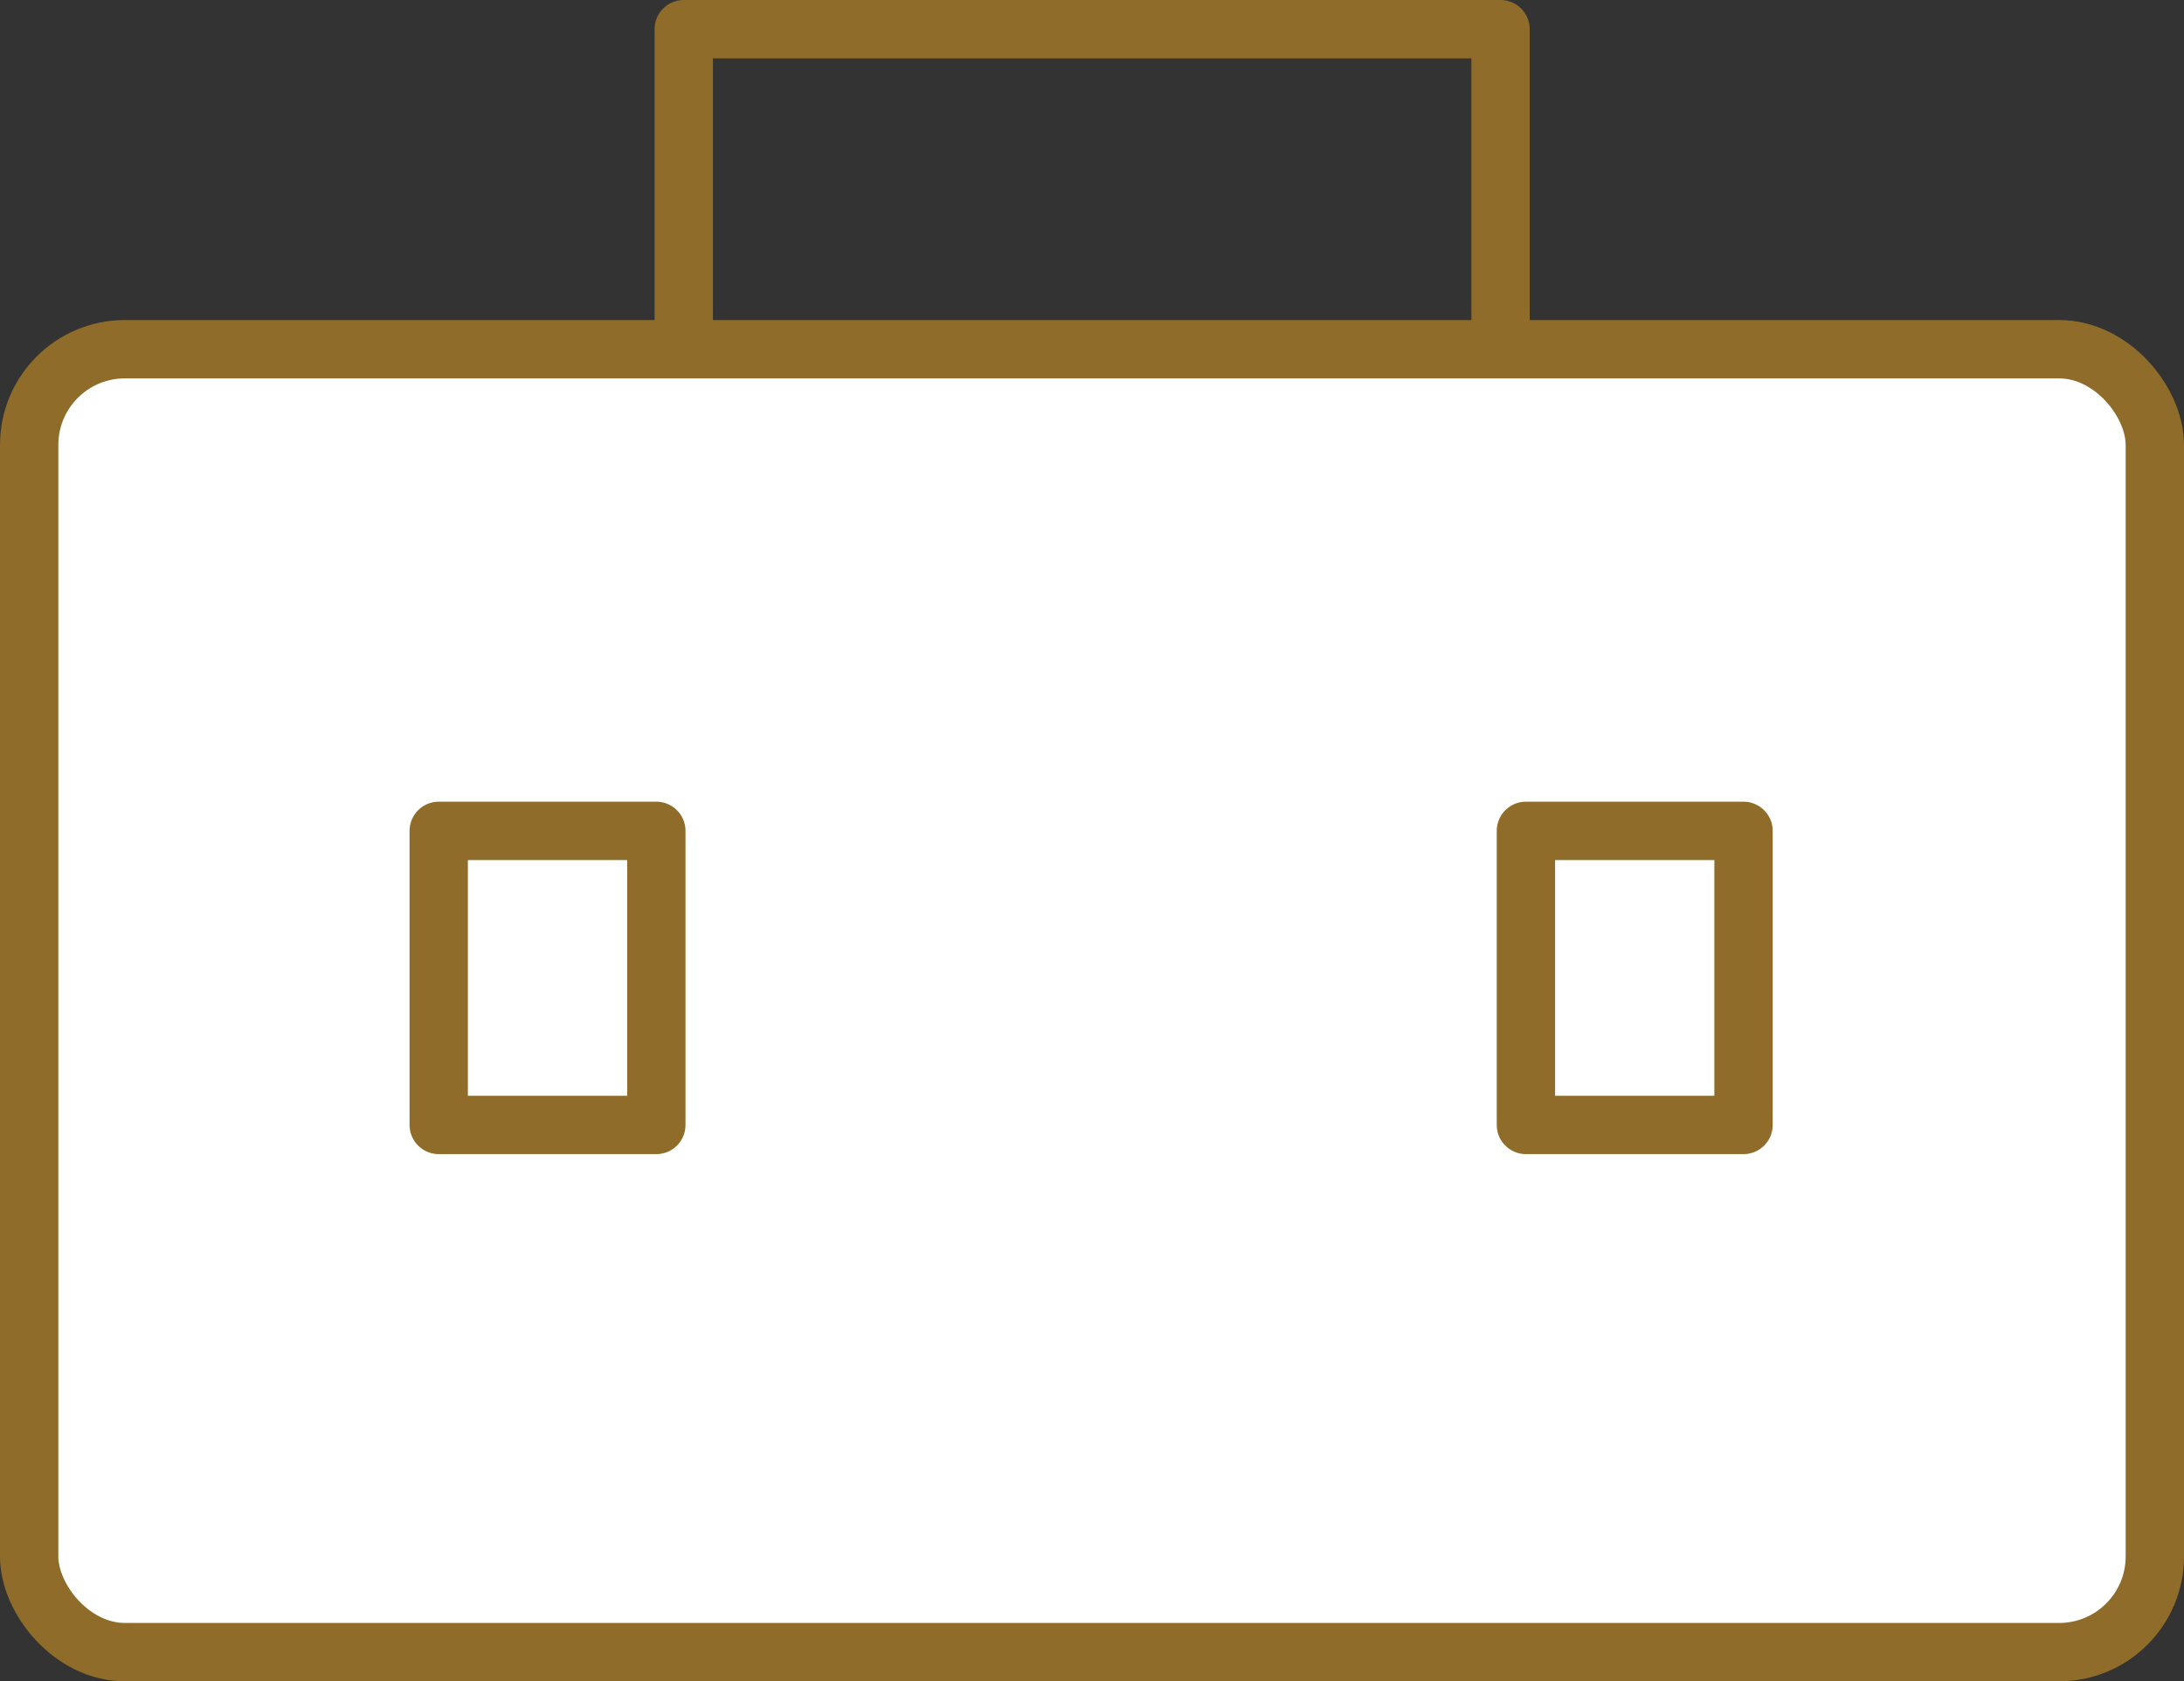
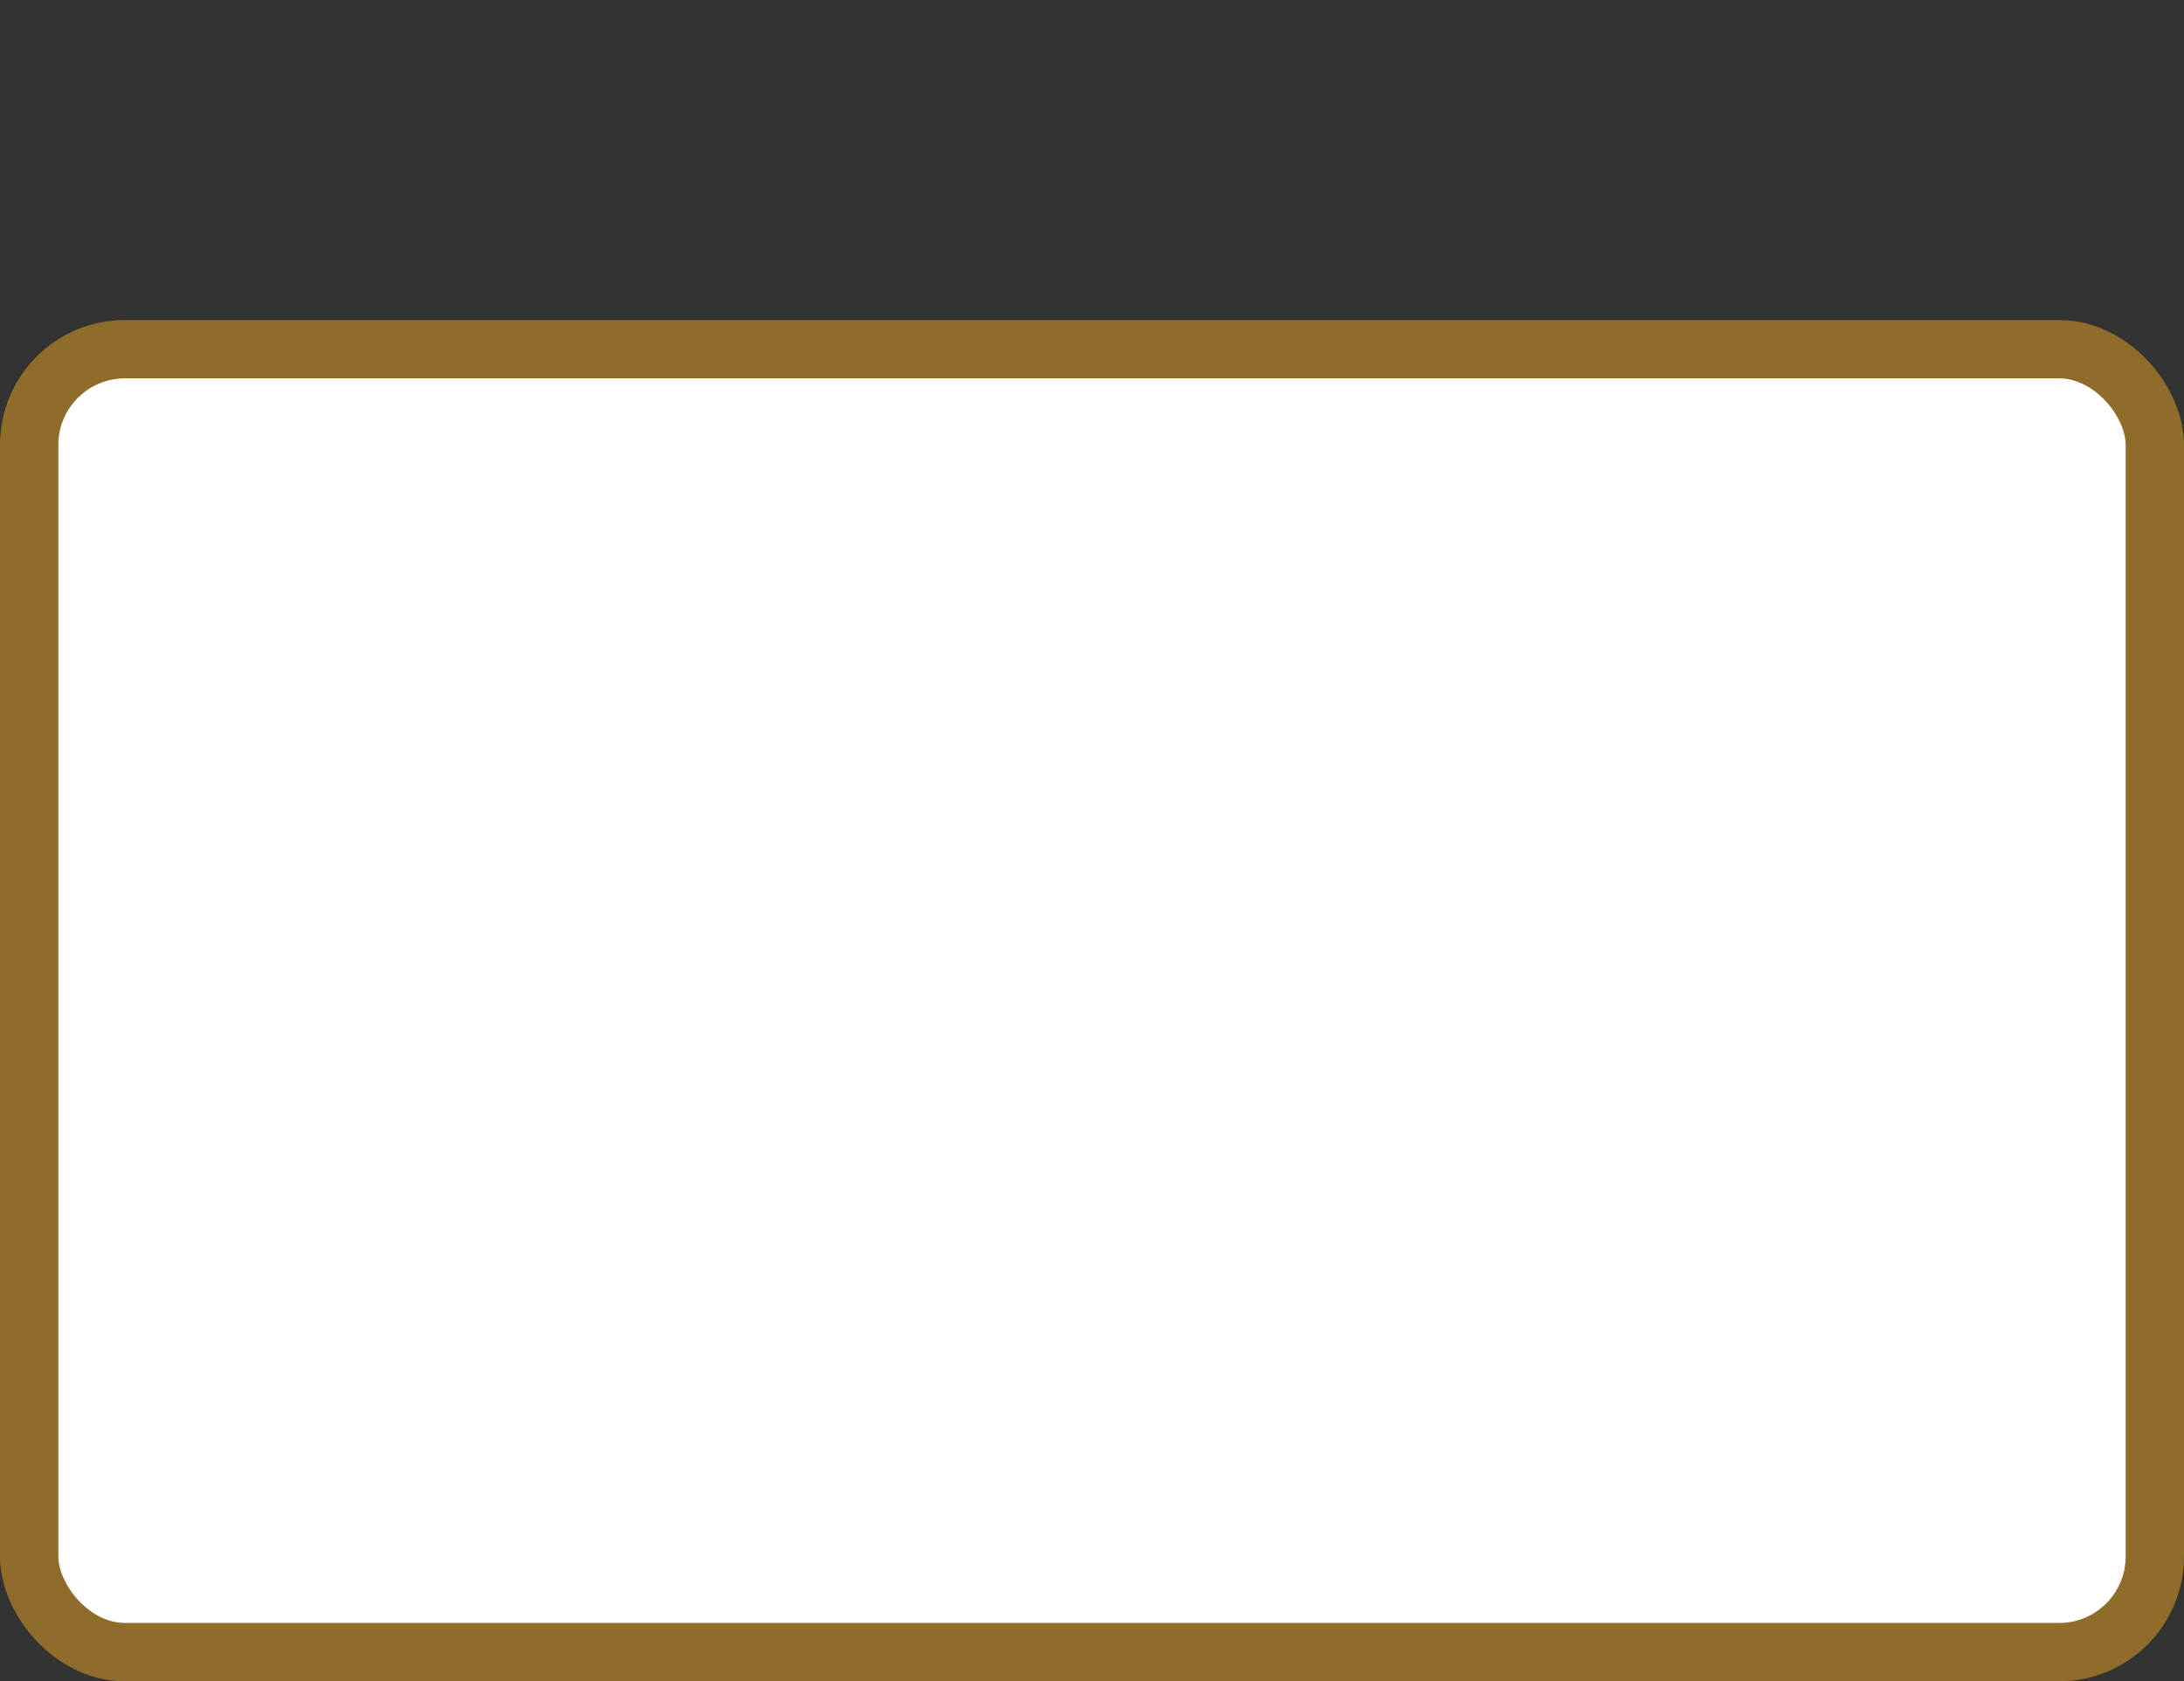
<svg xmlns="http://www.w3.org/2000/svg" id="_レイヤー_2" data-name="レイヤー 2" viewBox="0 0 74.87 57.63">
  <rect x="0" y="0" width="74.87" height="57.63" fill="#333333" stroke="none" />
  <defs>
    <style>
      .cls-1 {
        fill: #fff;
      }

      .cls-1, .cls-2 {
        stroke: #8f6c29;
        stroke-linecap: round;
        stroke-linejoin: round;
        stroke-width: 2px;
      }

      .cls-2 {
        fill: none;
      }
    </style>
  </defs>
  <g id="_レイヤー_1-2" data-name="レイヤー 1">
    <g>
-       <rect class="cls-2" x="23.44" y="1" width="28" height="17.7" />
      <rect class="cls-1" x="1" y="11.97" width="72.87" height="44.66" rx="3.28" ry="3.28" />
-       <rect class="cls-1" x="15.04" y="28.48" width="7.46" height="10.08" />
-       <rect class="cls-1" x="52.31" y="28.48" width="7.46" height="10.08" />
    </g>
  </g>
</svg>